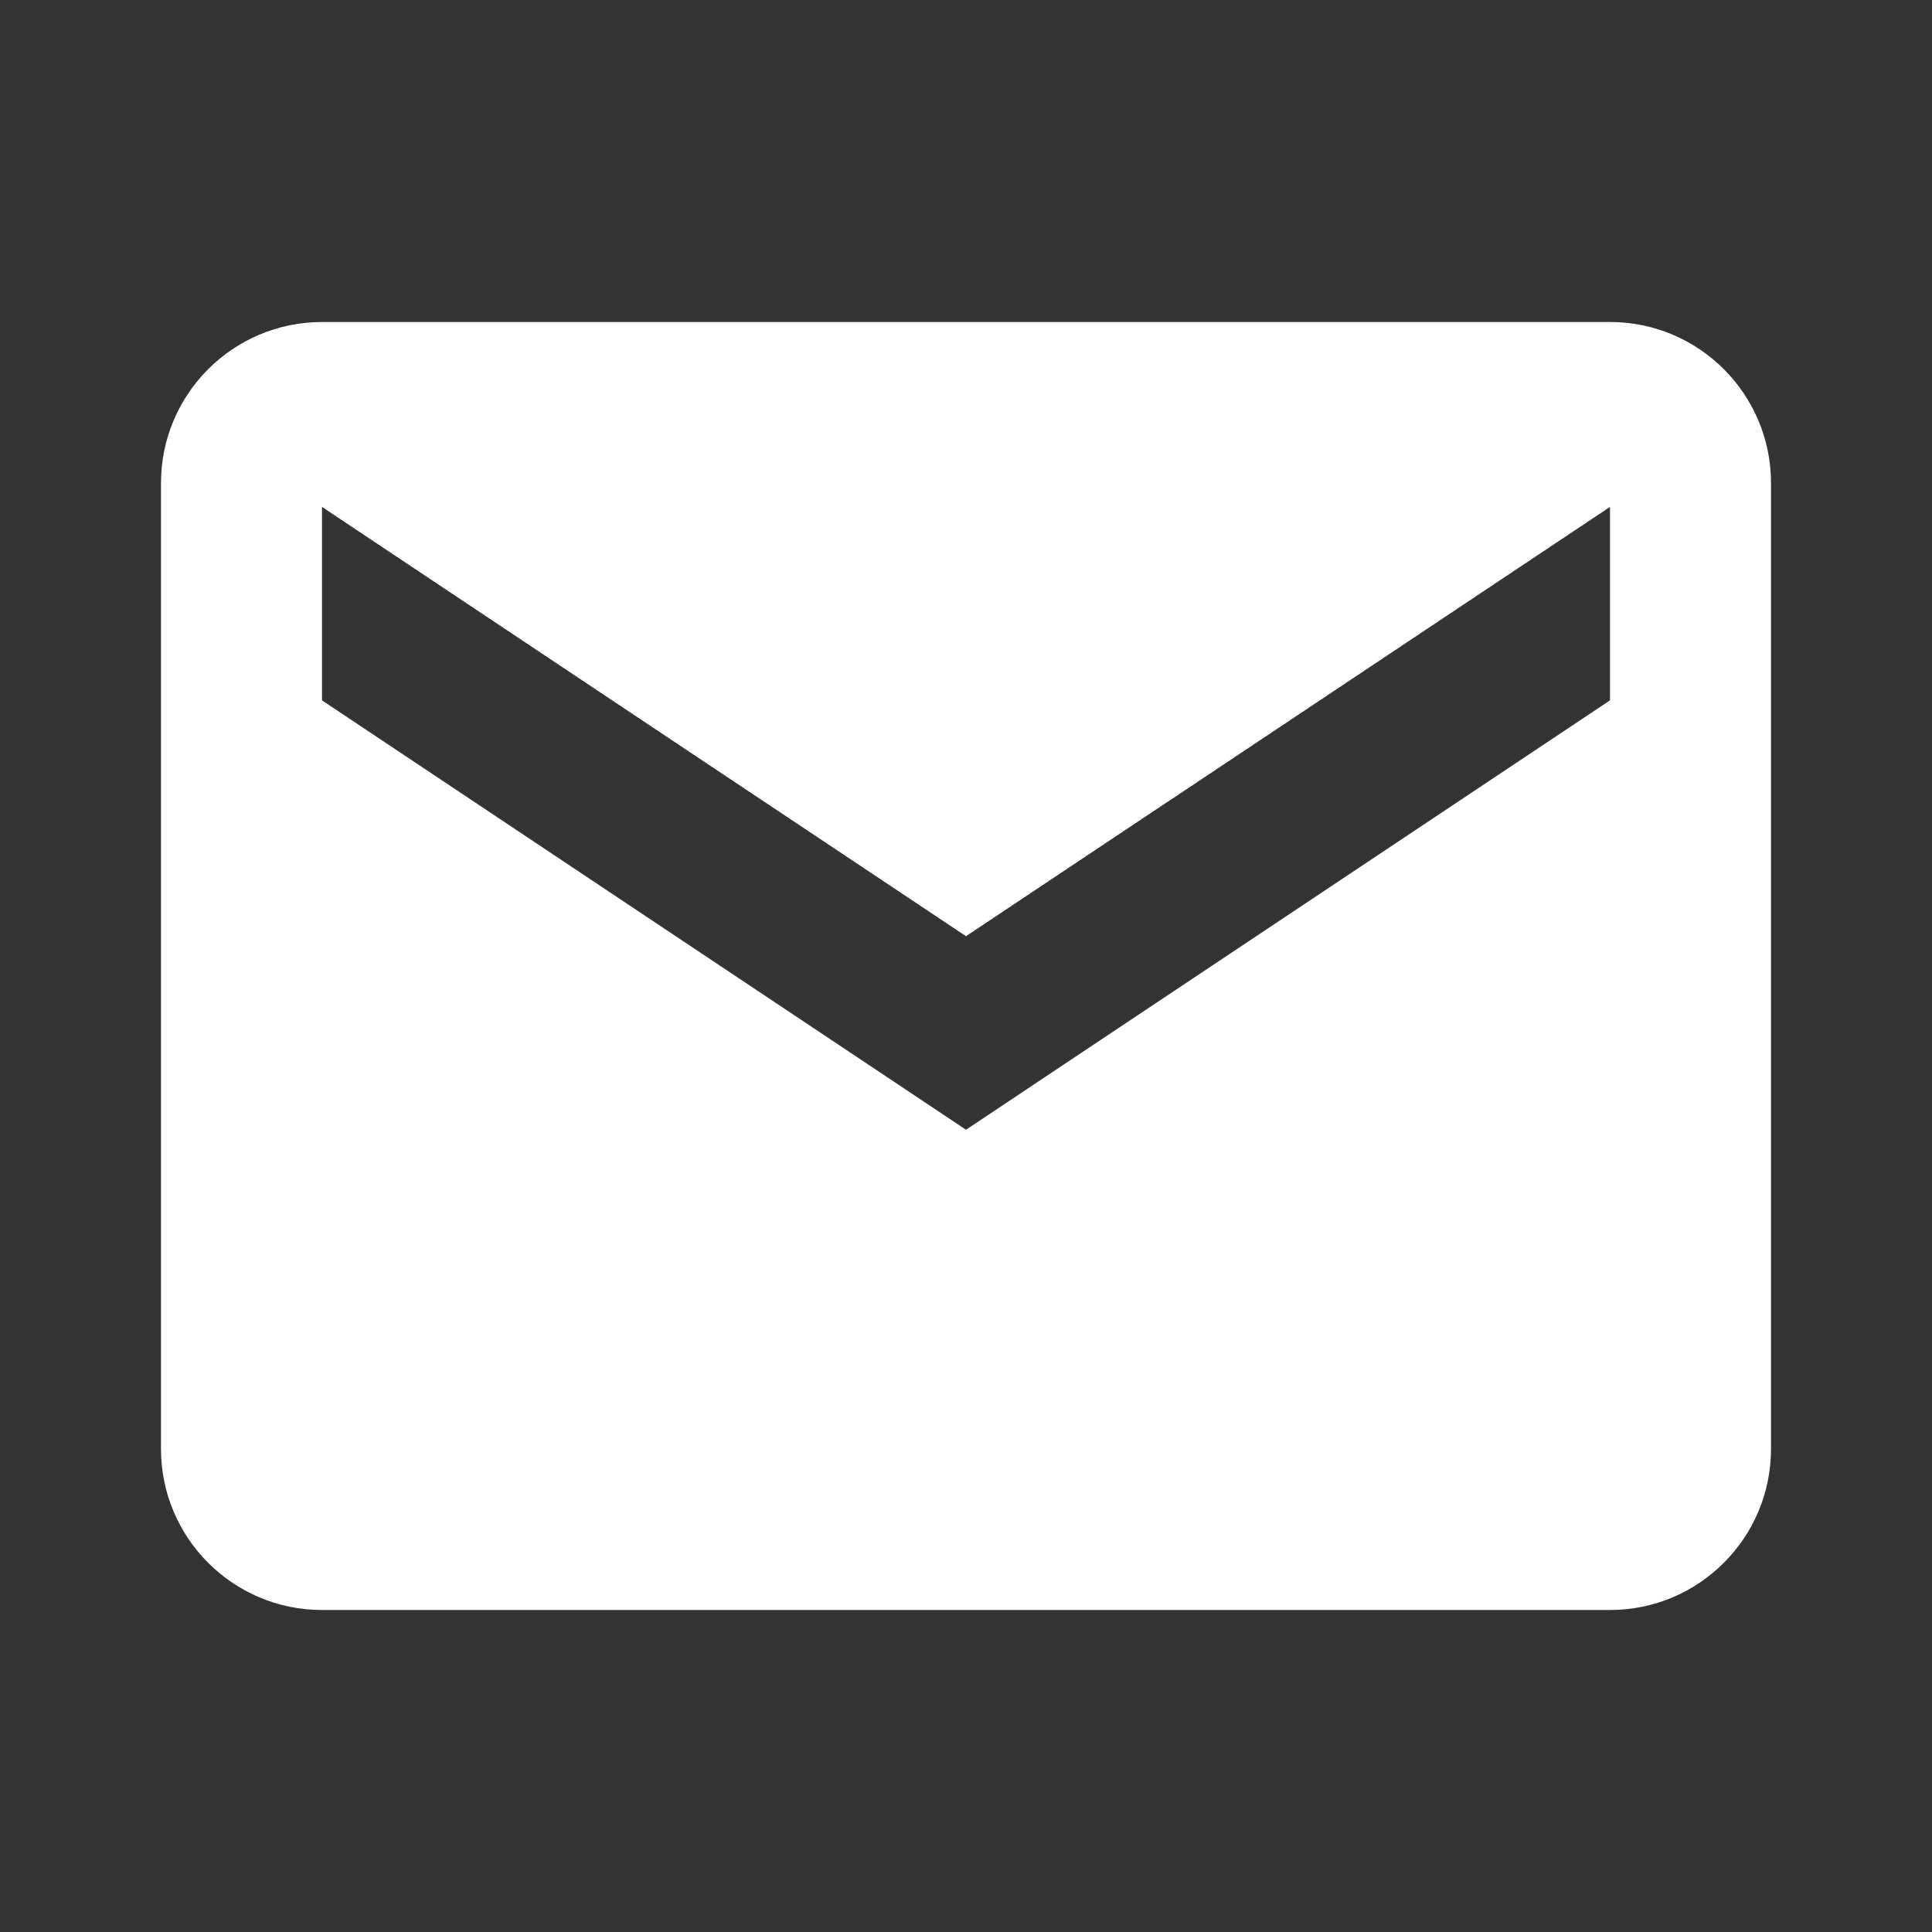
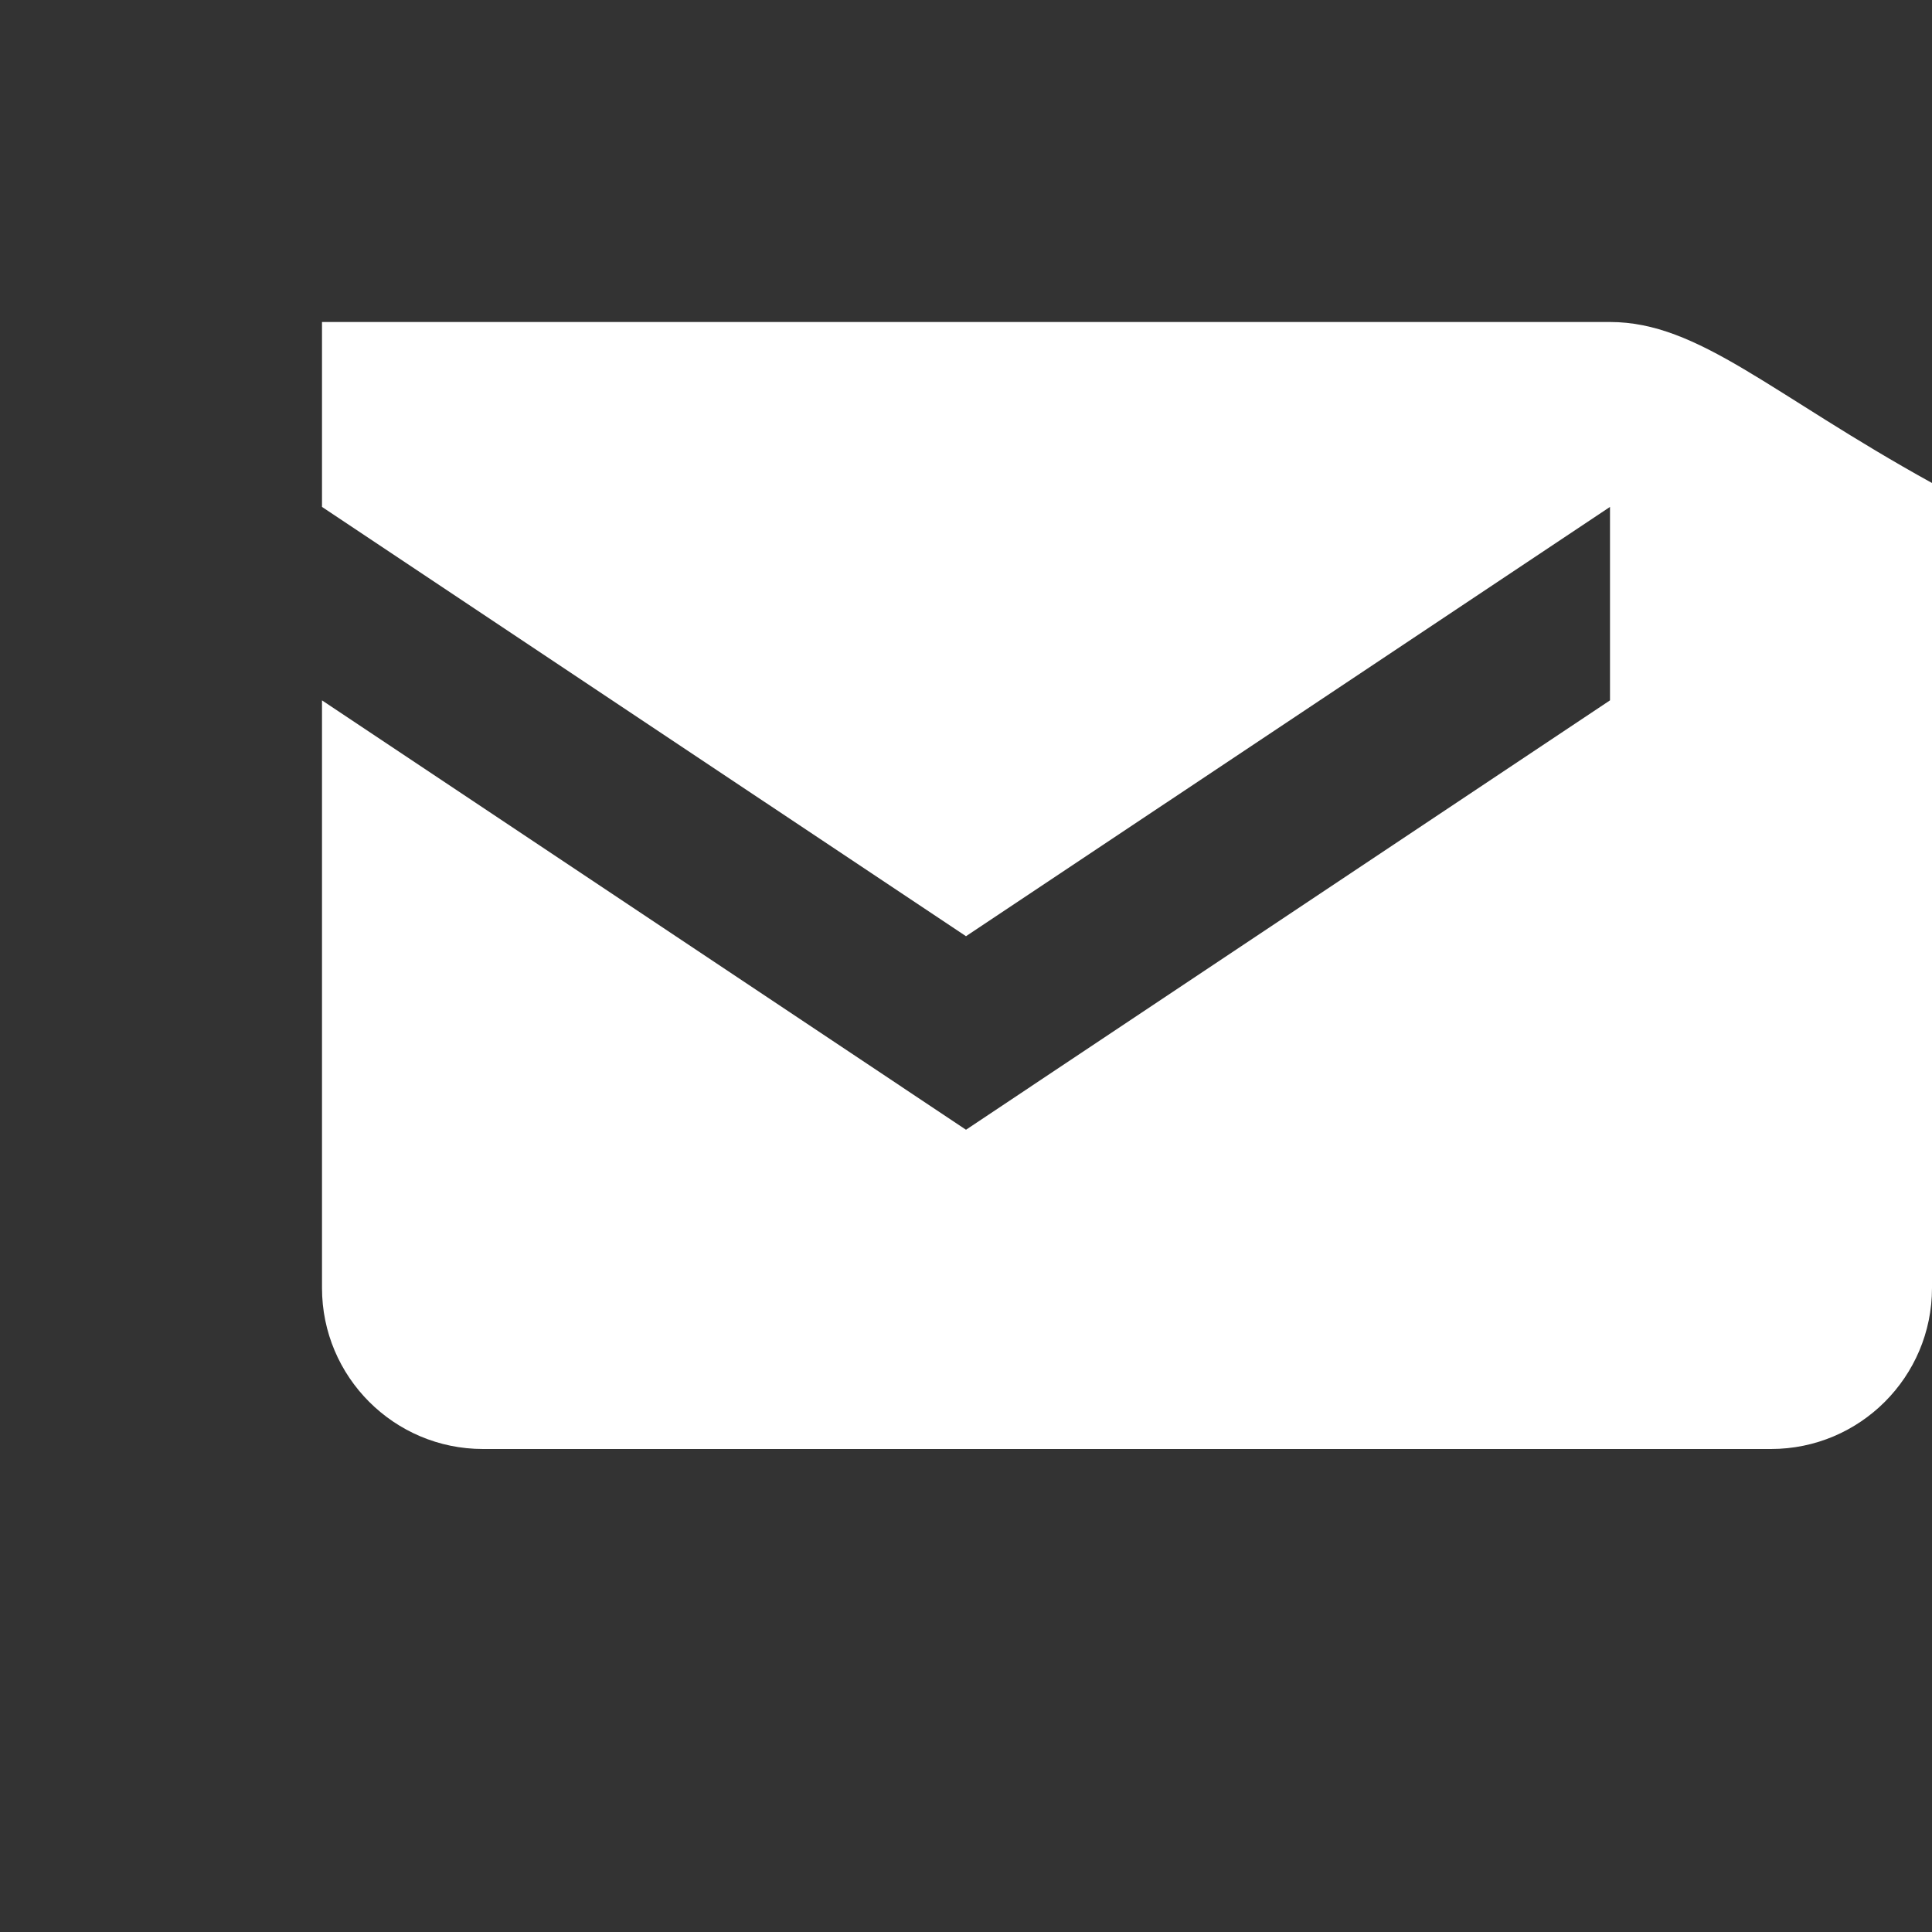
<svg xmlns="http://www.w3.org/2000/svg" width="24" height="24" viewBox="0 0 24 24">
  <rect x="0" y="0" width="24" height="24" fill="#333333" stroke="none" />
-   <path d="M20,4H4C2.896,4,2,4.896,2,6v12c0,1.104,0.896,2,2,2h16c1.104,0,2-0.896,2-2V6C22,4.896,21.104,4,20,4z M20,8.7l-8,5.334 L4,8.7V6.297l8,5.333l8-5.333V8.7z" fill="#fff" />
+   <path d="M20,4H4v12c0,1.104,0.896,2,2,2h16c1.104,0,2-0.896,2-2V6C22,4.896,21.104,4,20,4z M20,8.7l-8,5.334 L4,8.7V6.297l8,5.333l8-5.333V8.7z" fill="#fff" />
</svg>